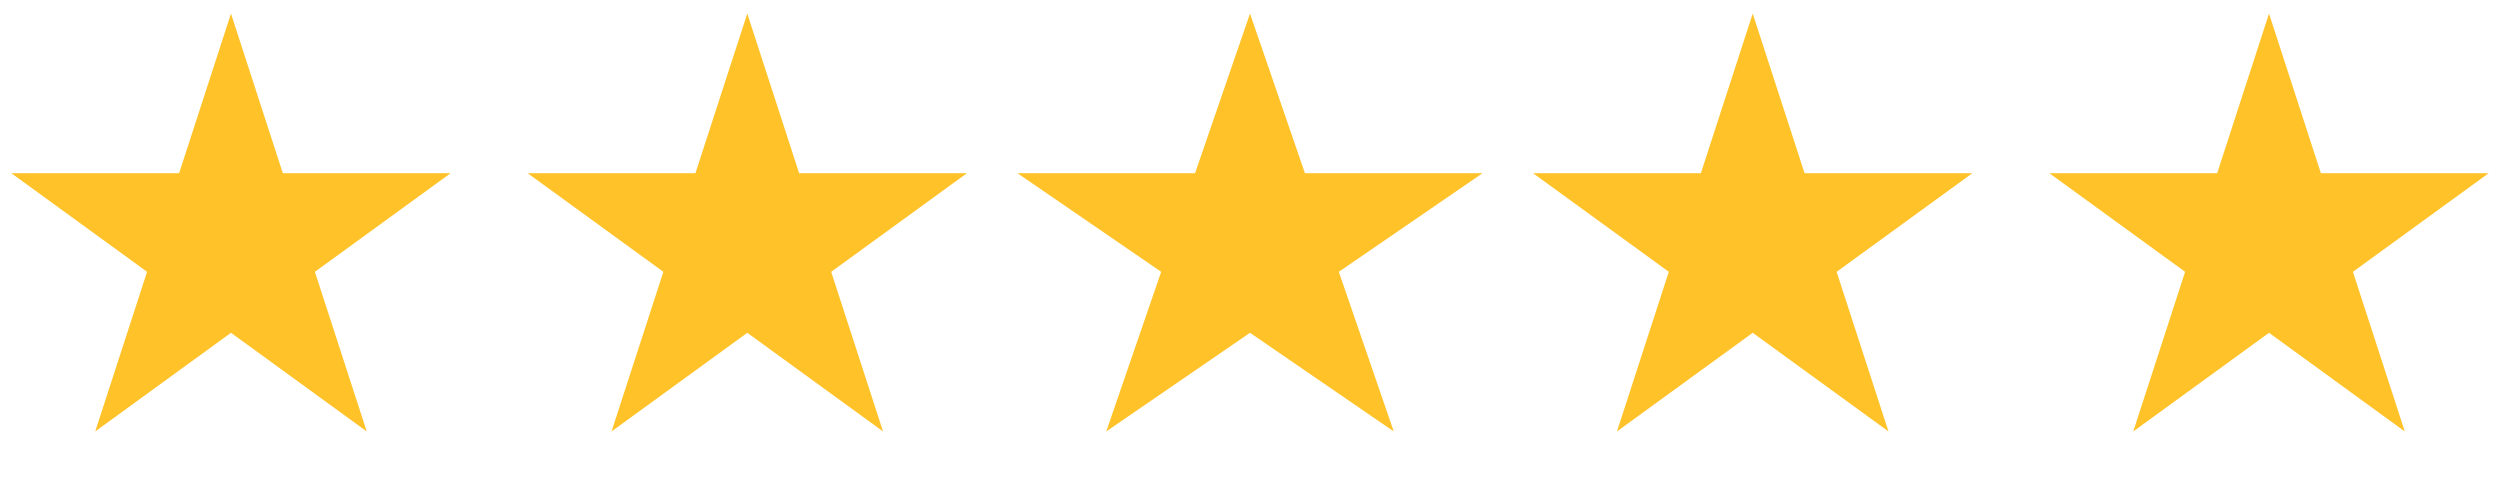
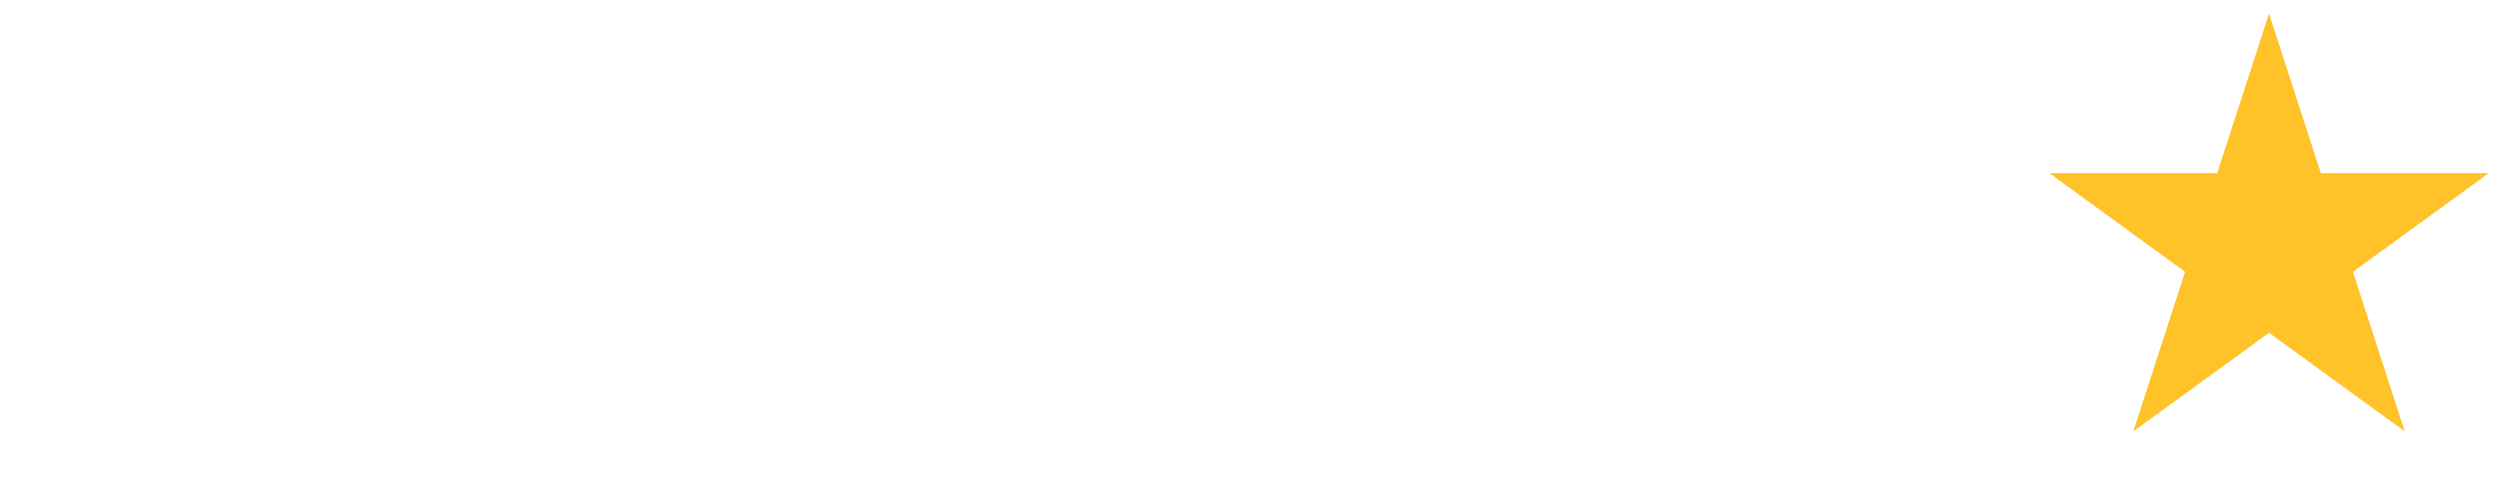
<svg xmlns="http://www.w3.org/2000/svg" width="92" height="18" viewBox="0 0 92 18" fill="none">
-   <path d="M8.5 0.5L10.408 6.373L16.584 6.373L11.588 10.003L13.496 15.877L8.5 12.247L3.504 15.877L5.412 10.003L0.416 6.373L6.592 6.373L8.5 0.5Z" fill="#FFC329" />
-   <path d="M46 0.5L48.021 6.373L54.559 6.373L49.269 10.003L51.29 15.877L46 12.247L40.71 15.877L42.731 10.003L37.441 6.373L43.979 6.373L46 0.5Z" fill="#FFC329" />
-   <path d="M27.5 0.5L29.408 6.373L35.584 6.373L30.588 10.003L32.496 15.877L27.5 12.247L22.504 15.877L24.412 10.003L19.416 6.373L25.592 6.373L27.5 0.5Z" fill="#FFC329" />
-   <path d="M64.5 0.5L66.408 6.373L72.584 6.373L67.588 10.003L69.496 15.877L64.5 12.247L59.504 15.877L61.412 10.003L56.416 6.373L62.592 6.373L64.5 0.5Z" fill="#FFC329" />
  <path d="M83.5 0.5L85.408 6.373L91.584 6.373L86.588 10.003L88.496 15.877L83.5 12.247L78.504 15.877L80.412 10.003L75.416 6.373L81.592 6.373L83.5 0.5Z" fill="#FFC329" />
</svg>